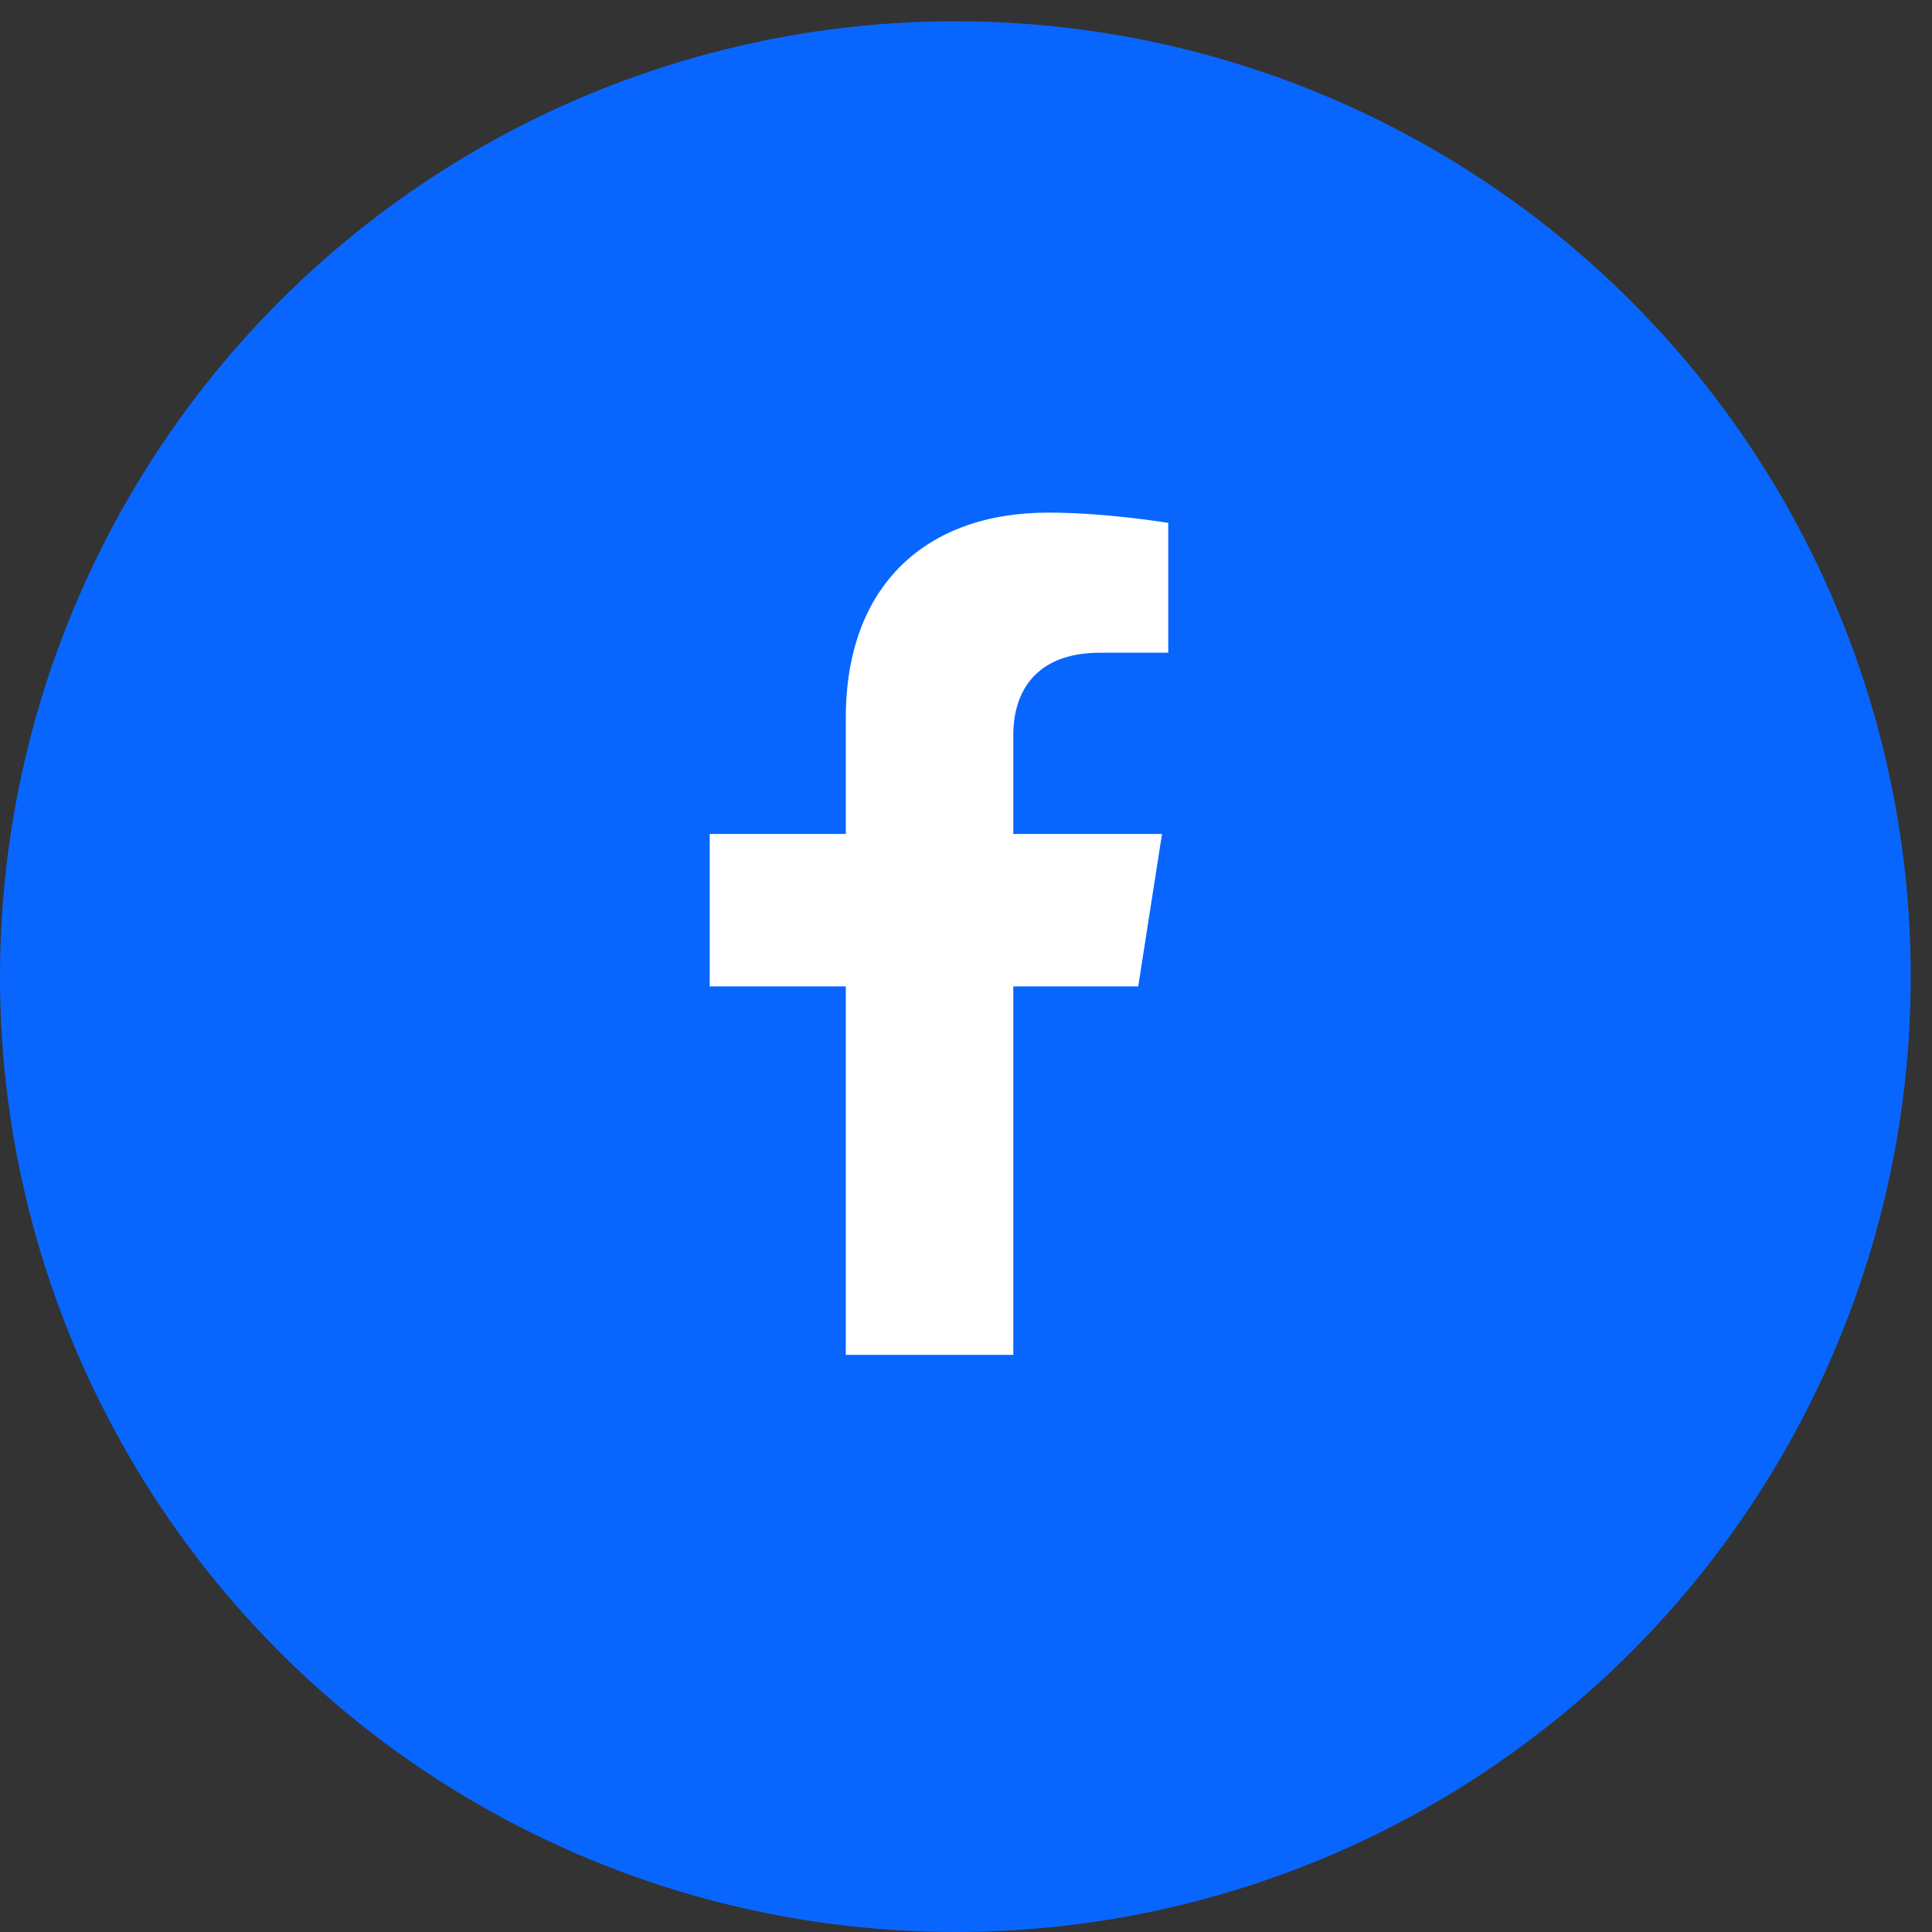
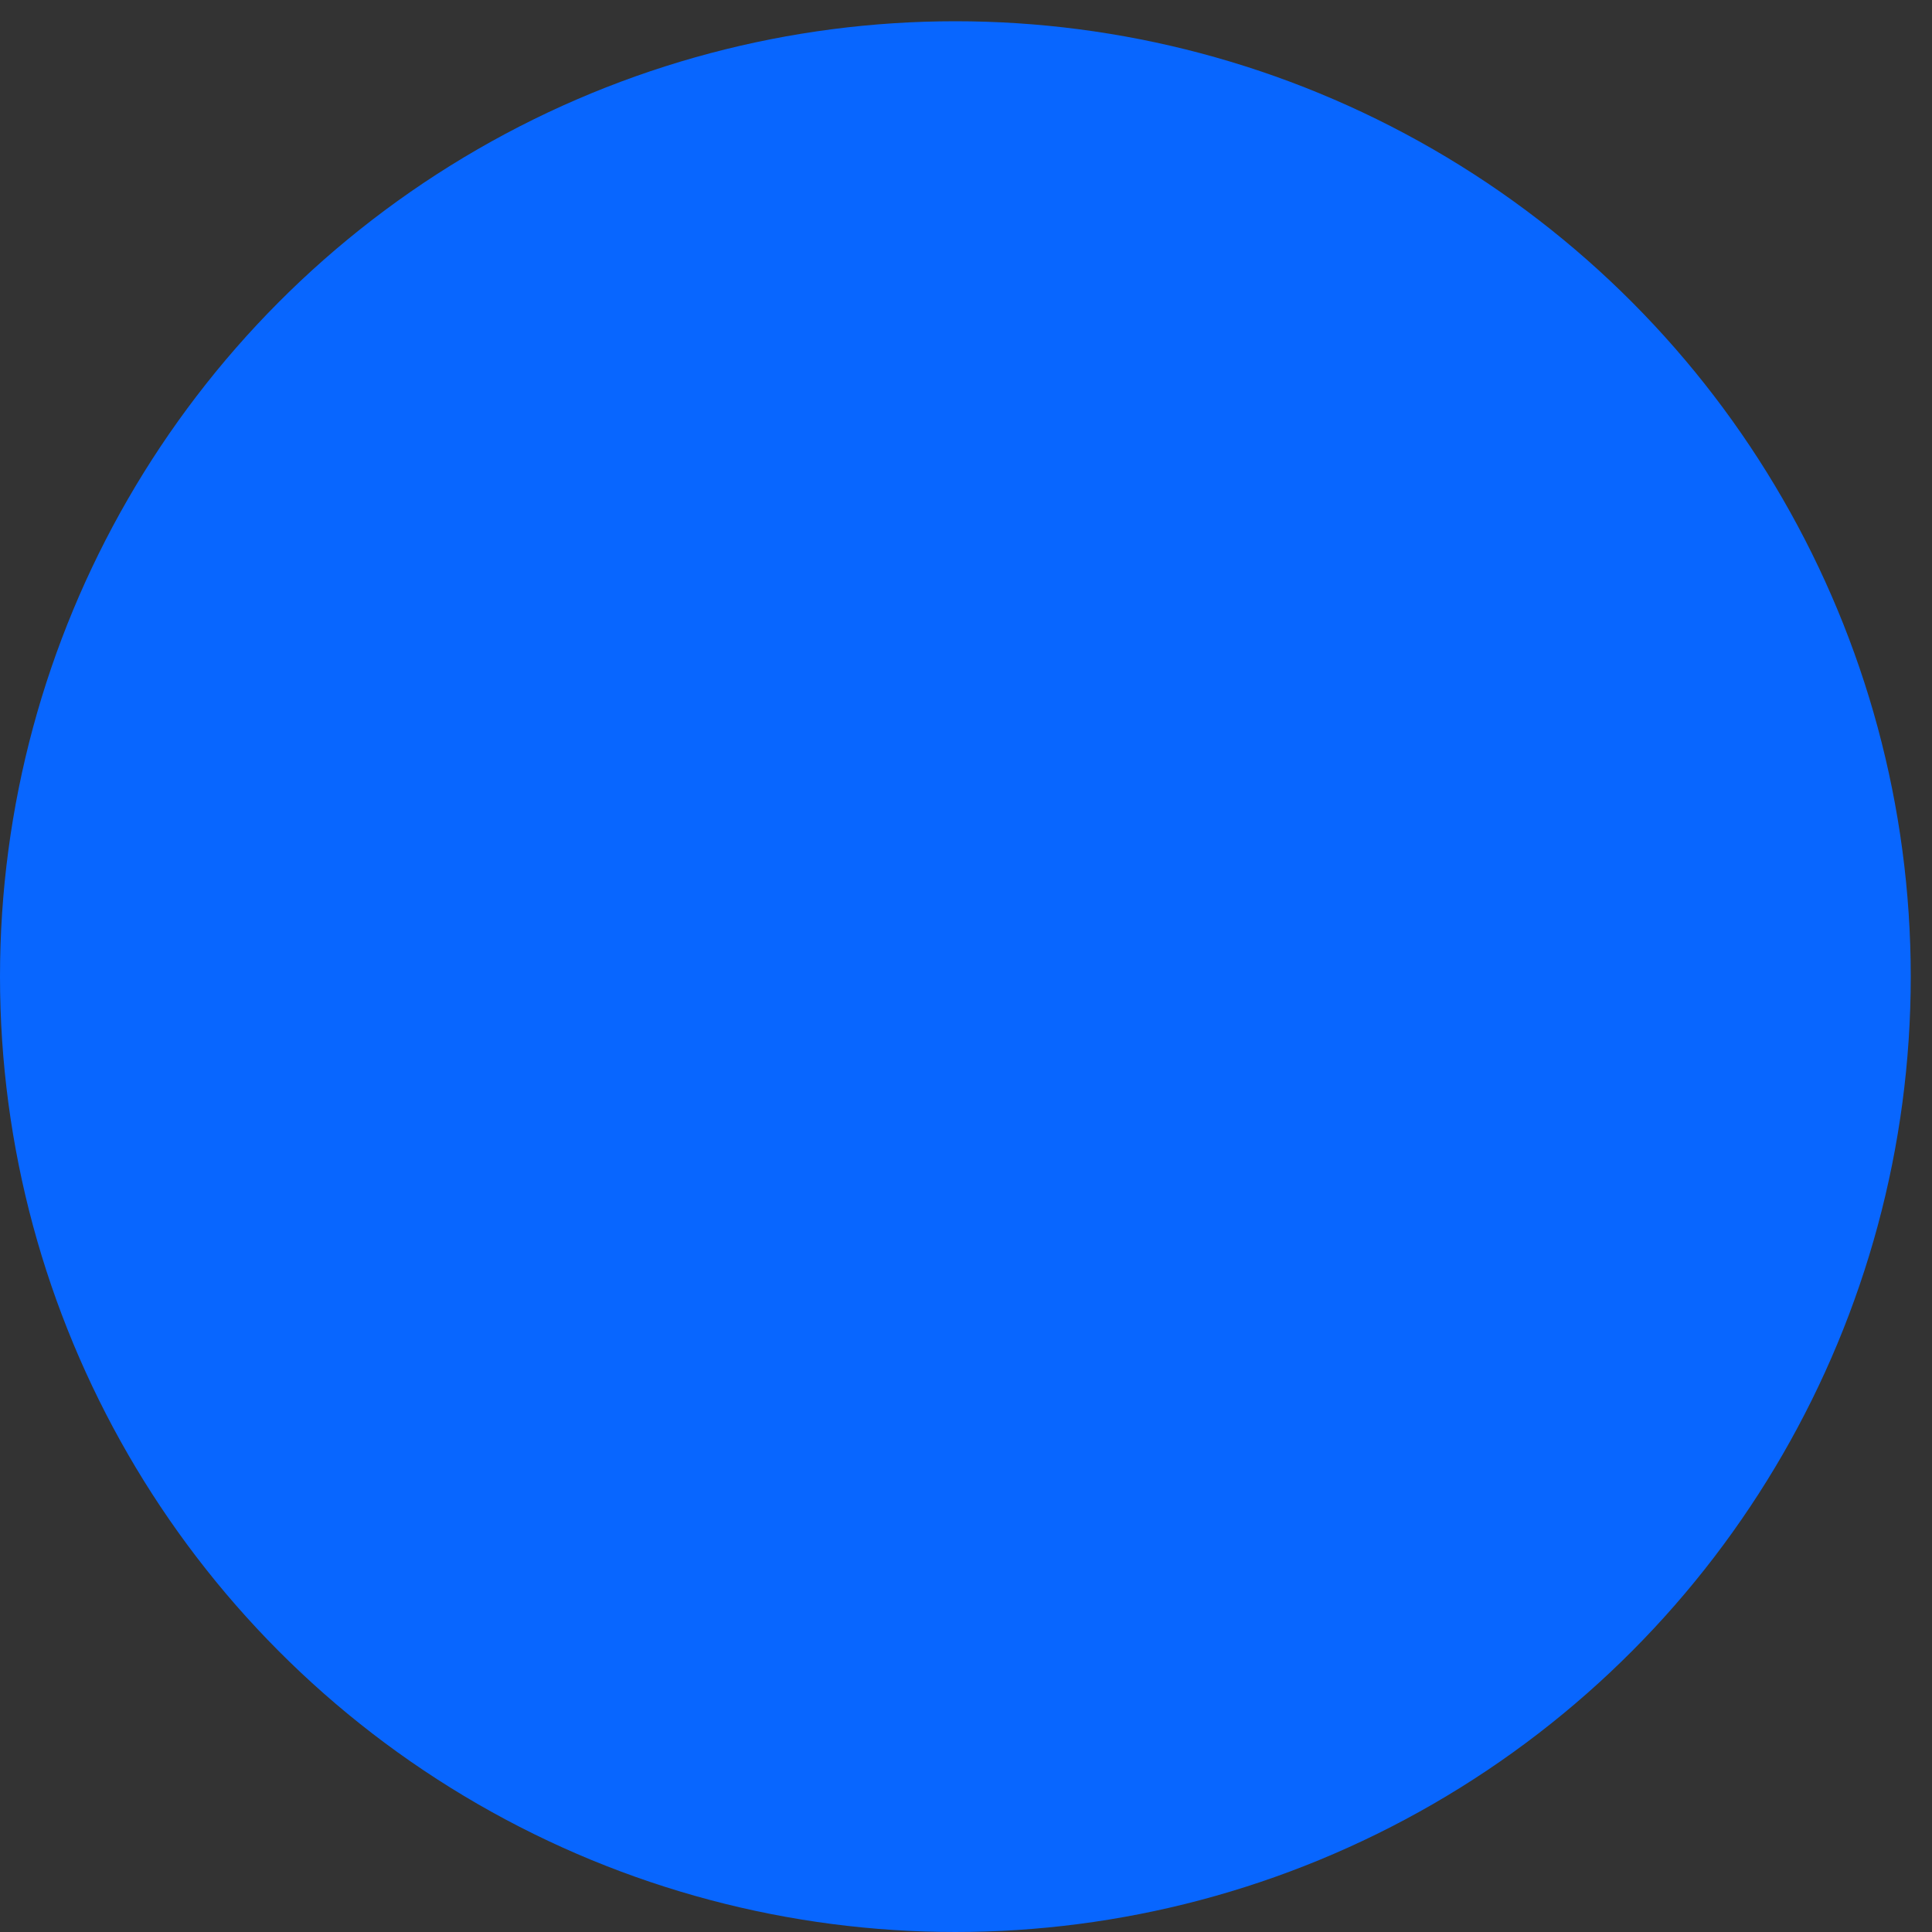
<svg xmlns="http://www.w3.org/2000/svg" width="58" height="58" viewBox="0 0 58 58" fill="none">
  <rect x="0" y="0" width="58" height="58" fill="#333333" stroke="none" />
  <circle cx="28.681" cy="29.319" r="28.681" fill="#0866FF" />
-   <path d="M34.17 29.612L34.884 25.036H30.42V22.066C30.42 20.814 31.044 19.594 33.043 19.594H35.072V15.698C35.072 15.698 33.231 15.389 31.47 15.389C27.794 15.389 25.392 17.58 25.392 21.548V25.036H21.305V29.612H25.392V40.674H30.42V29.612H34.17Z" fill="white" />
</svg>